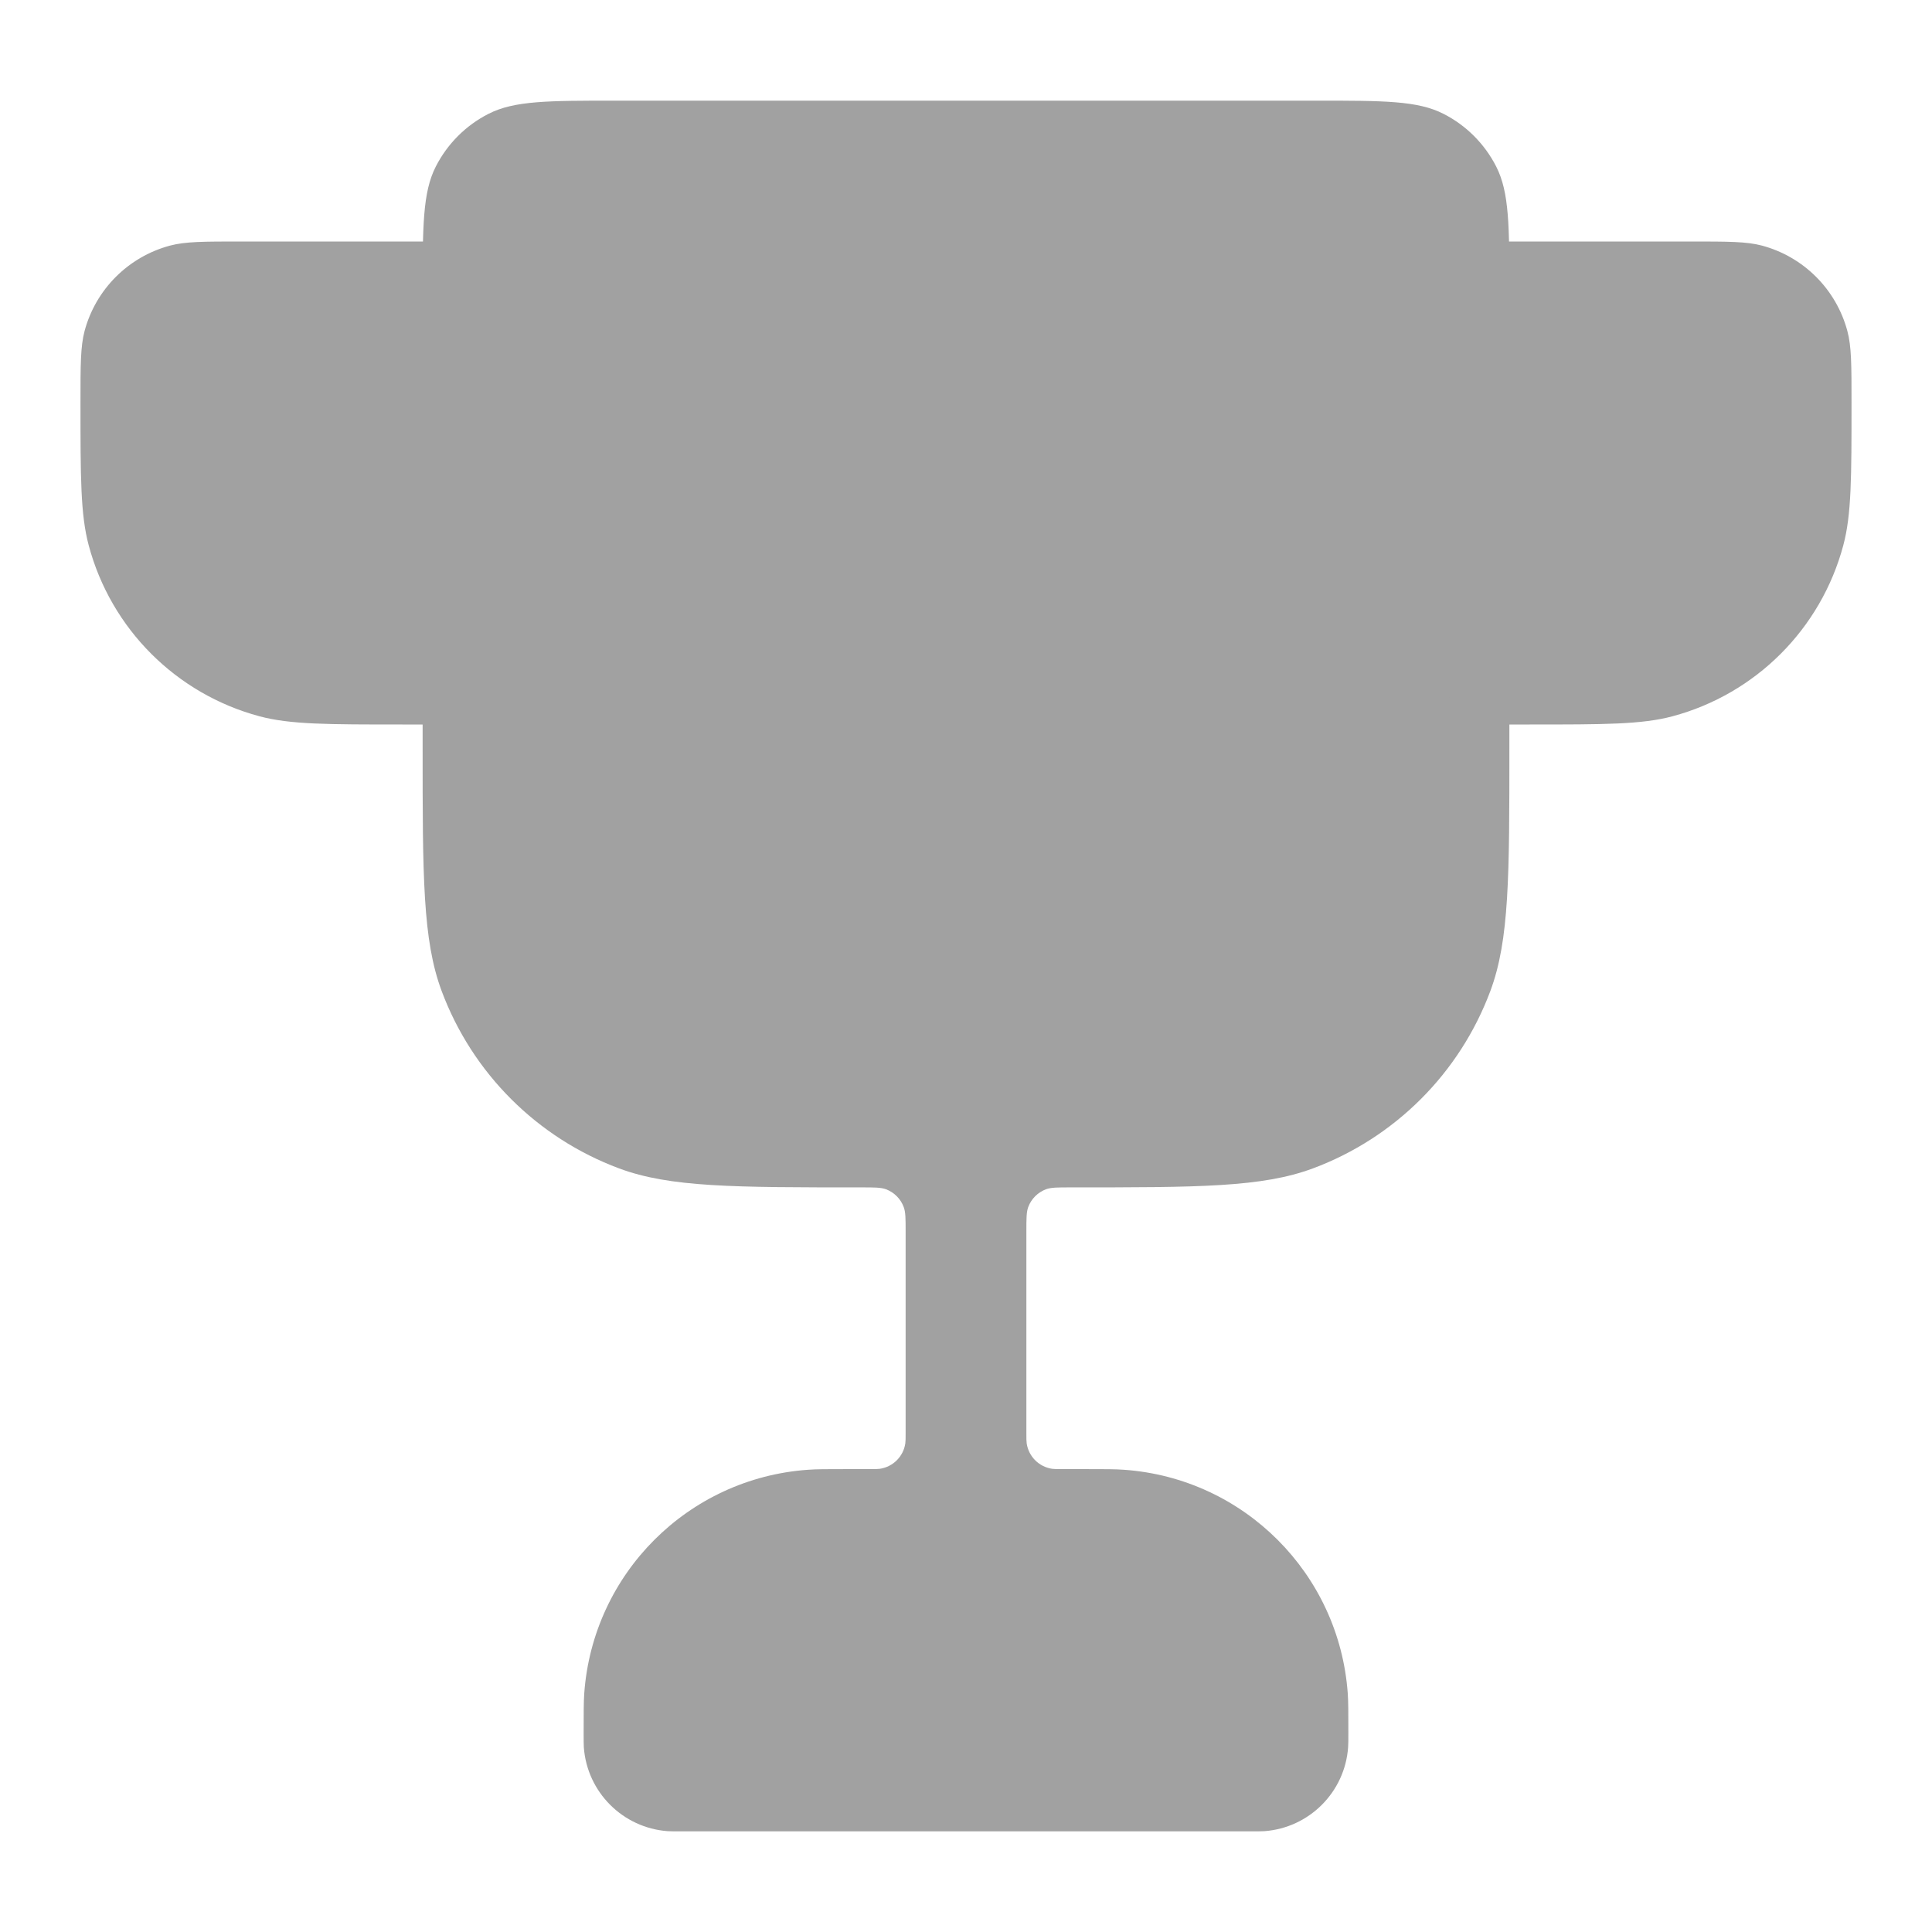
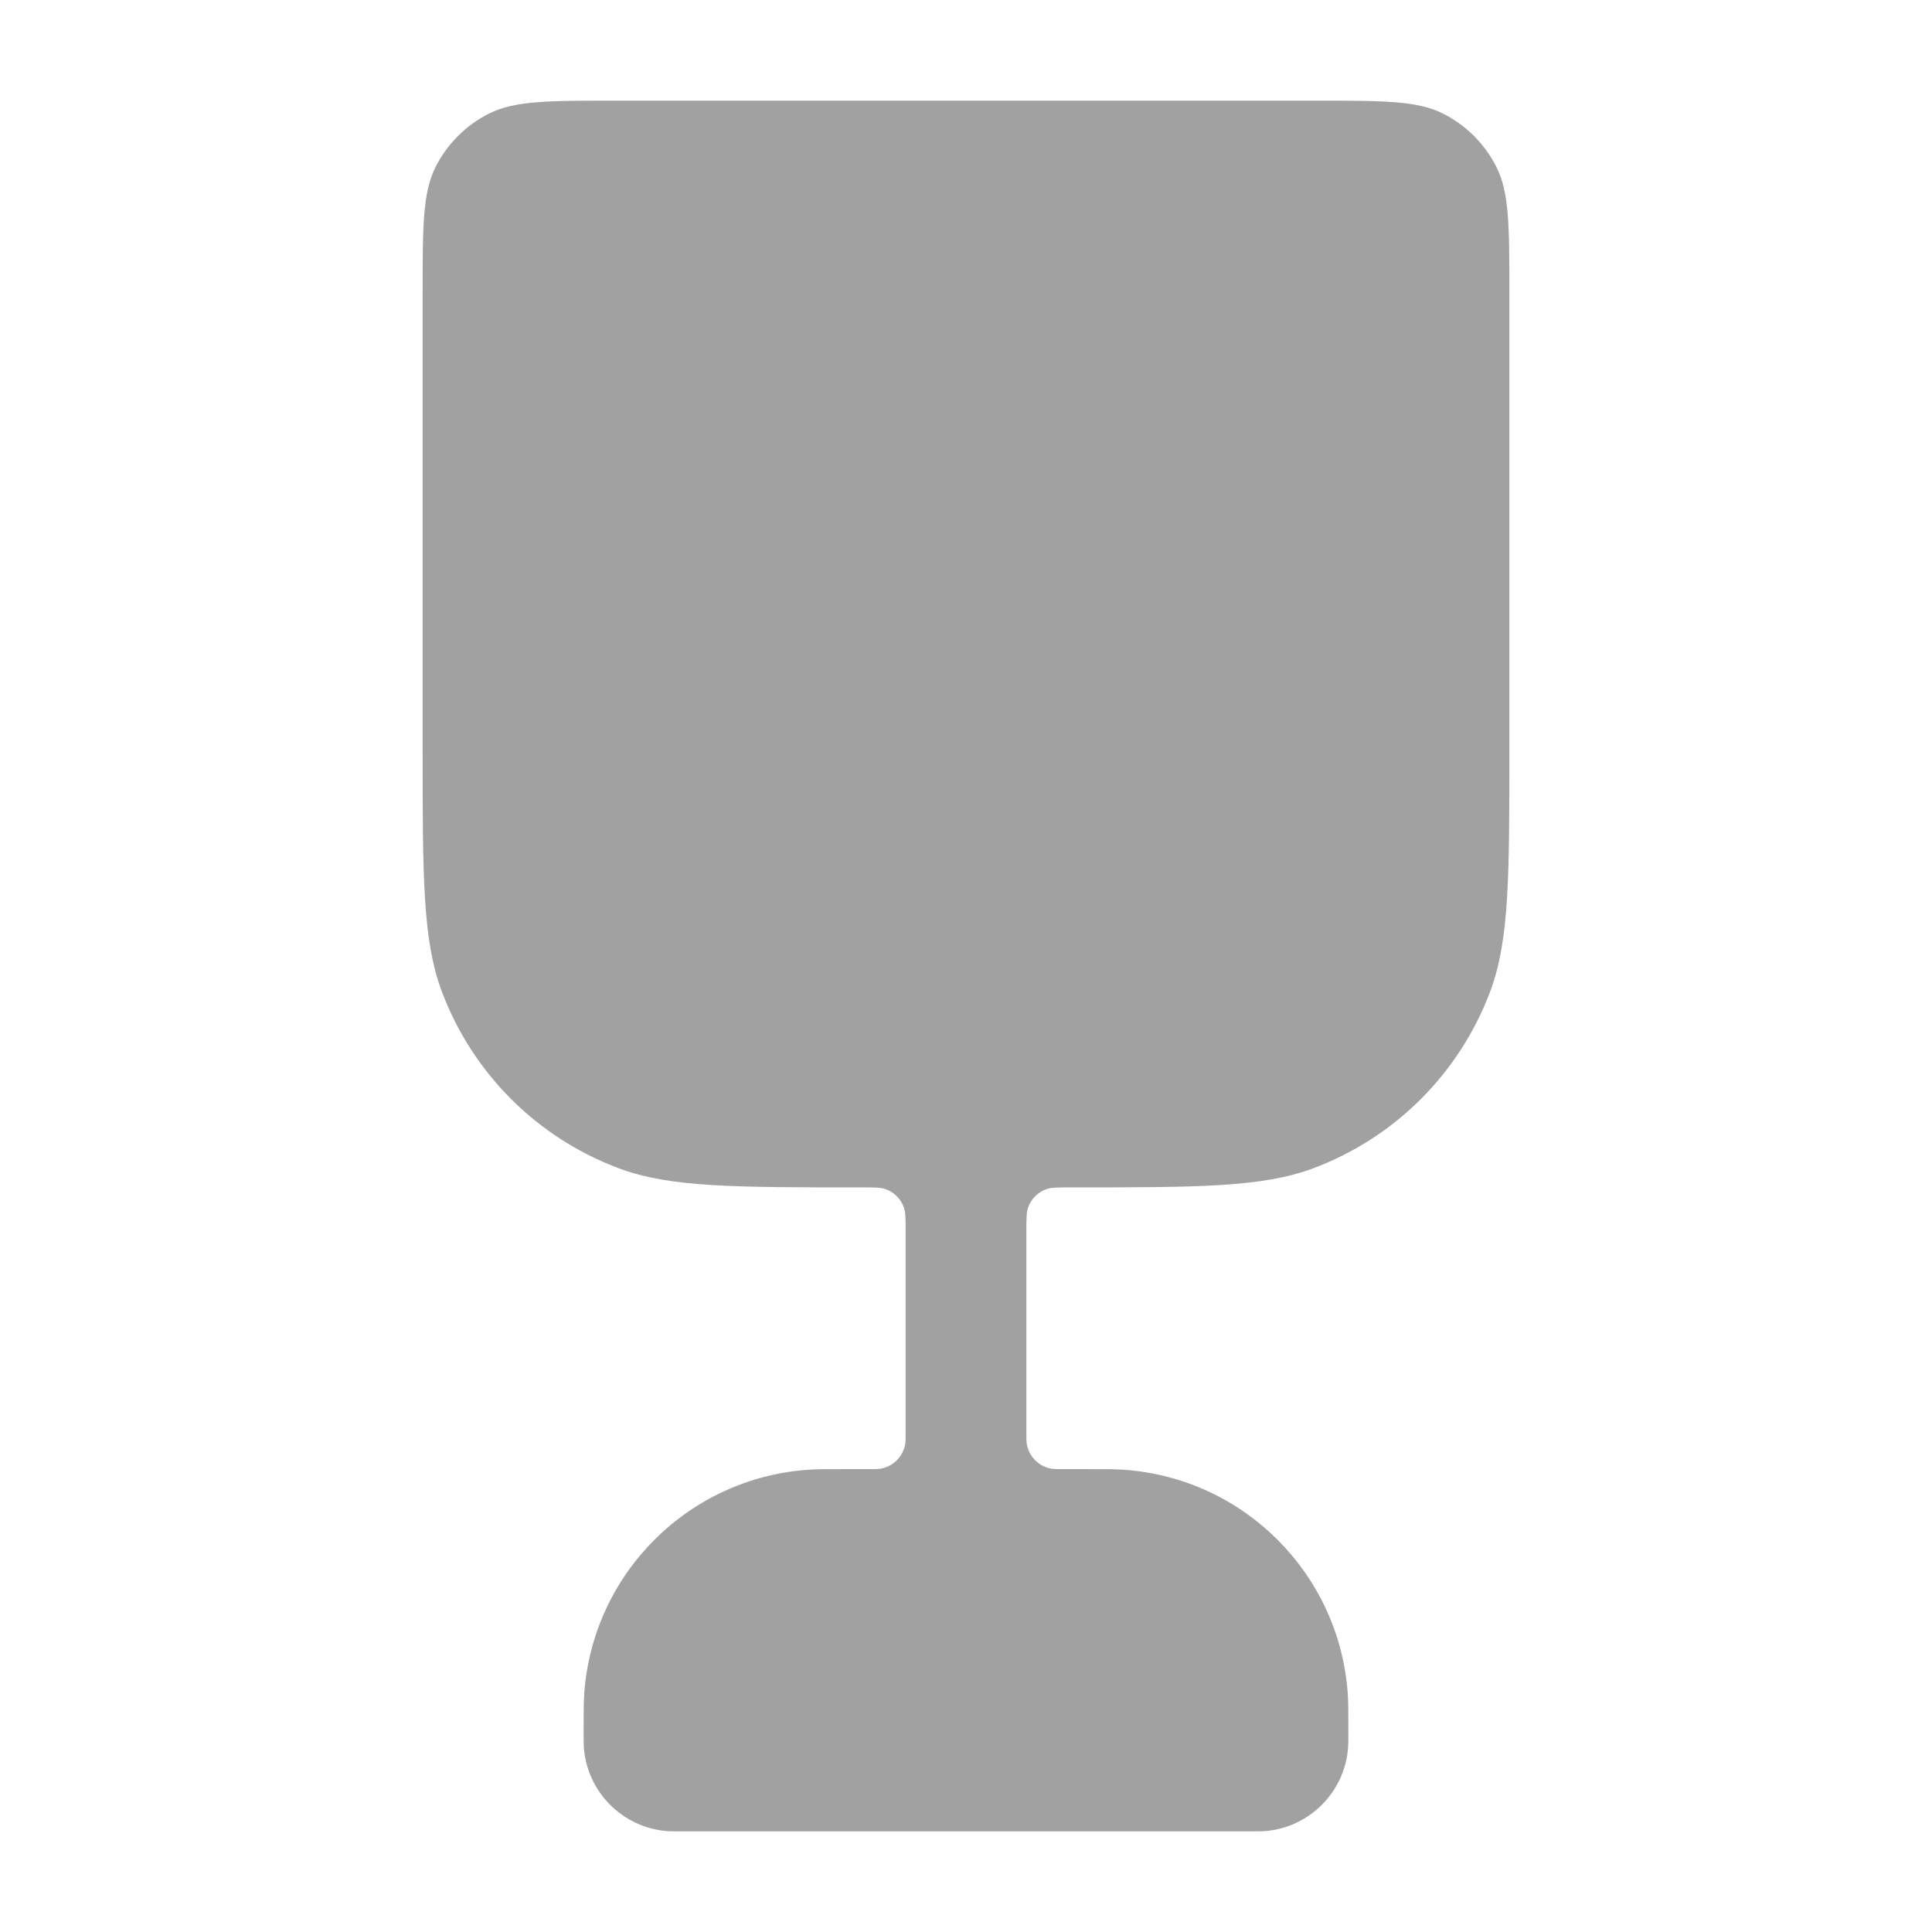
<svg xmlns="http://www.w3.org/2000/svg" width="32" height="32" viewBox="0 0 32 32" fill="none">
  <path d="M10.2 1.667C9.08 1.667 8.52 1.667 8.092 1.885C7.716 2.076 7.41 2.382 7.218 2.759C7 3.187 7 3.747 7 4.867V12.394C7 14.511 7 15.569 7.315 16.414C7.822 17.773 8.894 18.845 10.253 19.352C11.098 19.667 12.156 19.667 14.273 19.667V19.667C14.484 19.667 14.59 19.667 14.675 19.698C14.81 19.749 14.918 19.856 14.968 19.992C15 20.076 15 20.182 15 20.394V23.741C15 23.827 15 23.87 14.995 23.906C14.963 24.125 14.791 24.296 14.572 24.328C14.536 24.333 14.493 24.333 14.407 24.333H14.03C13.693 24.333 13.524 24.333 13.381 24.344C11.397 24.485 9.819 26.064 9.677 28.048C9.667 28.191 9.667 28.359 9.667 28.697V28.697C9.667 28.824 9.667 28.887 9.67 28.94C9.724 29.684 10.316 30.276 11.06 30.33C11.113 30.333 11.176 30.333 11.303 30.333H20.697C20.823 30.333 20.887 30.333 20.94 30.33C21.684 30.276 22.276 29.684 22.329 28.94C22.333 28.887 22.333 28.824 22.333 28.697V28.697C22.333 28.359 22.333 28.191 22.323 28.048C22.181 26.064 20.603 24.485 18.619 24.344C18.476 24.333 18.307 24.333 17.97 24.333H17.593C17.506 24.333 17.463 24.333 17.427 24.328C17.209 24.296 17.037 24.125 17.005 23.906C17 23.87 17 23.827 17 23.741V20.394C17 20.182 17 20.076 17.031 19.992C17.082 19.856 17.189 19.749 17.325 19.698C17.41 19.667 17.515 19.667 17.727 19.667V19.667C19.844 19.667 20.902 19.667 21.747 19.352C23.106 18.845 24.178 17.773 24.685 16.414C25 15.569 25 14.511 25 12.394V4.867C25 3.747 25 3.187 24.782 2.759C24.59 2.382 24.284 2.076 23.908 1.885C23.48 1.667 22.92 1.667 21.8 1.667H10.2Z" fill="#A1A1A1" />
-   <path d="M8 4.8C8 4.52 8 4.38 7.945 4.273C7.897 4.179 7.821 4.103 7.727 4.055C7.62 4 7.48 4 7.2 4H4C3.38 4 3.07 4 2.816 4.068C2.125 4.253 1.586 4.792 1.401 5.482C1.333 5.737 1.333 6.047 1.333 6.667V6.667C1.333 7.907 1.333 8.527 1.47 9.035C1.839 10.416 2.918 11.494 4.298 11.864C4.807 12 5.427 12 6.667 12H7.259C7.483 12 7.596 12 7.685 11.965C7.812 11.914 7.914 11.813 7.965 11.685C8 11.596 8 11.484 8 11.259V4.8Z" fill="#A1A1A1" />
-   <path d="M24 4.8C24 4.52 24 4.38 24.054 4.273C24.102 4.179 24.179 4.103 24.273 4.055C24.38 4 24.52 4 24.8 4H28C28.62 4 28.93 4 29.184 4.068C29.874 4.253 30.413 4.792 30.598 5.482C30.667 5.737 30.667 6.047 30.667 6.667V6.667C30.667 7.907 30.667 8.527 30.53 9.035C30.16 10.416 29.082 11.494 27.702 11.864C27.193 12 26.573 12 25.333 12H24.741C24.516 12 24.404 12 24.315 11.965C24.187 11.914 24.086 11.813 24.035 11.685C24 11.596 24 11.484 24 11.259V4.8Z" fill="#A1A1A1" />
</svg>